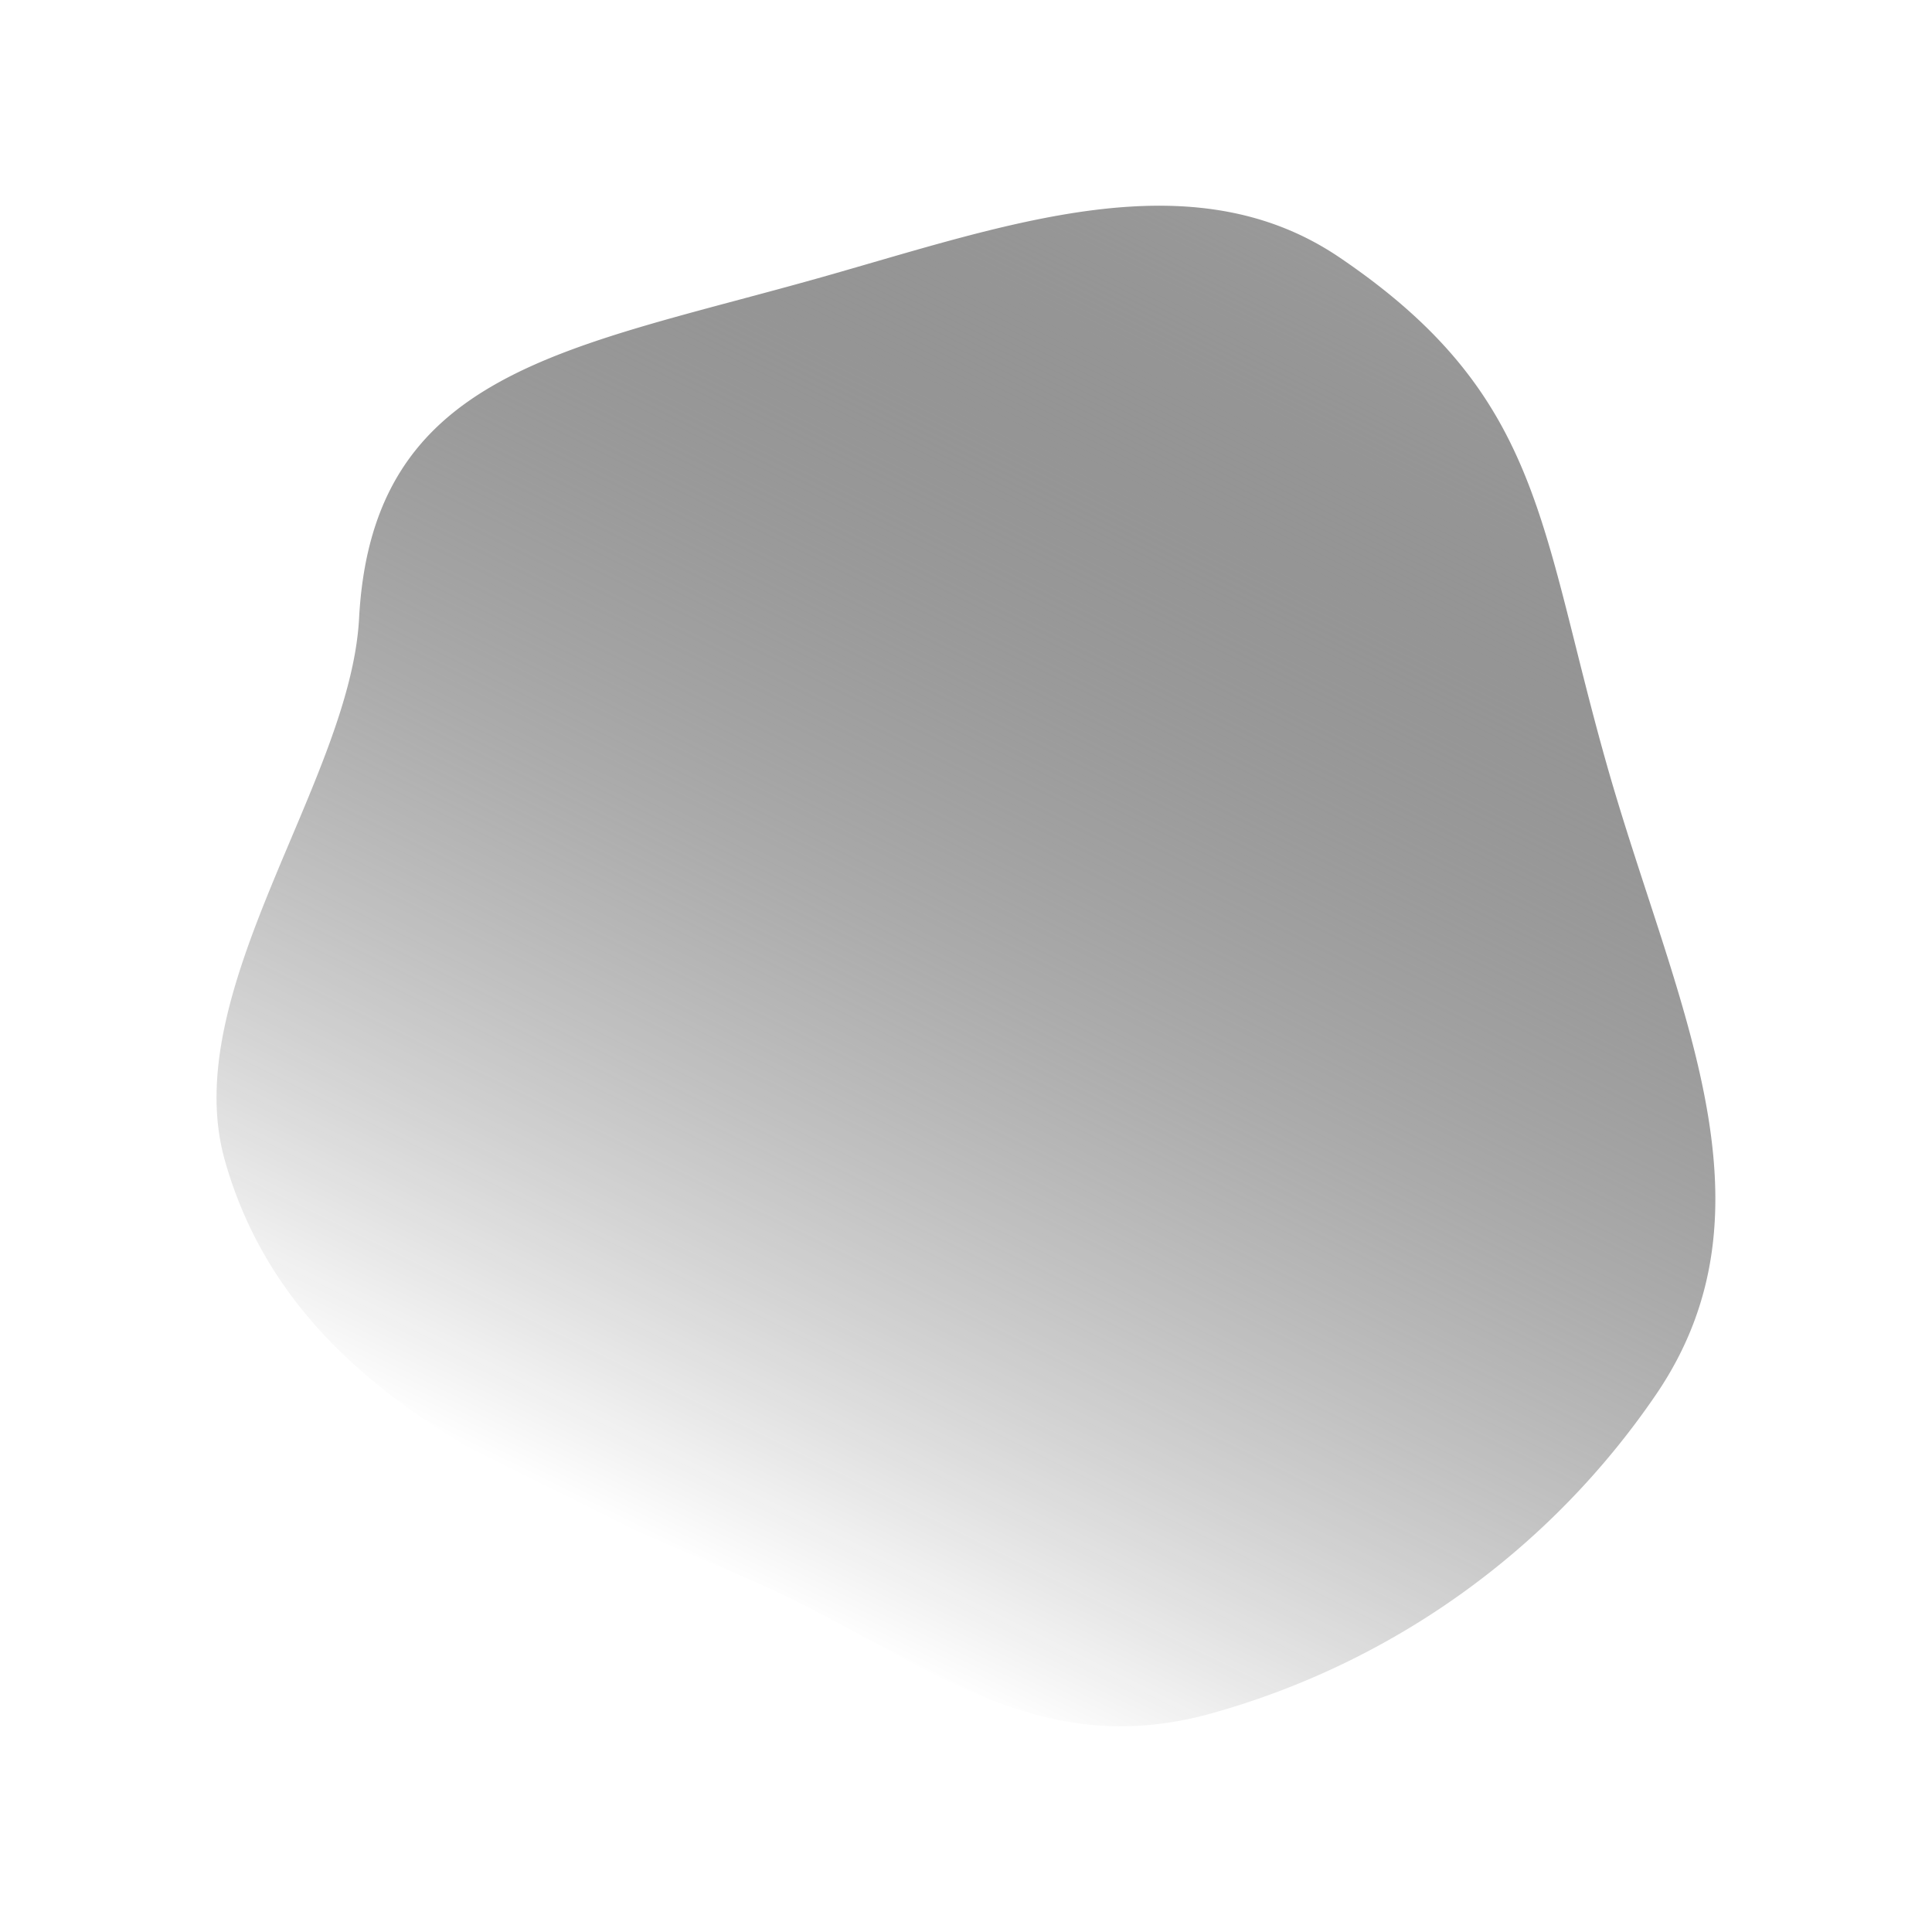
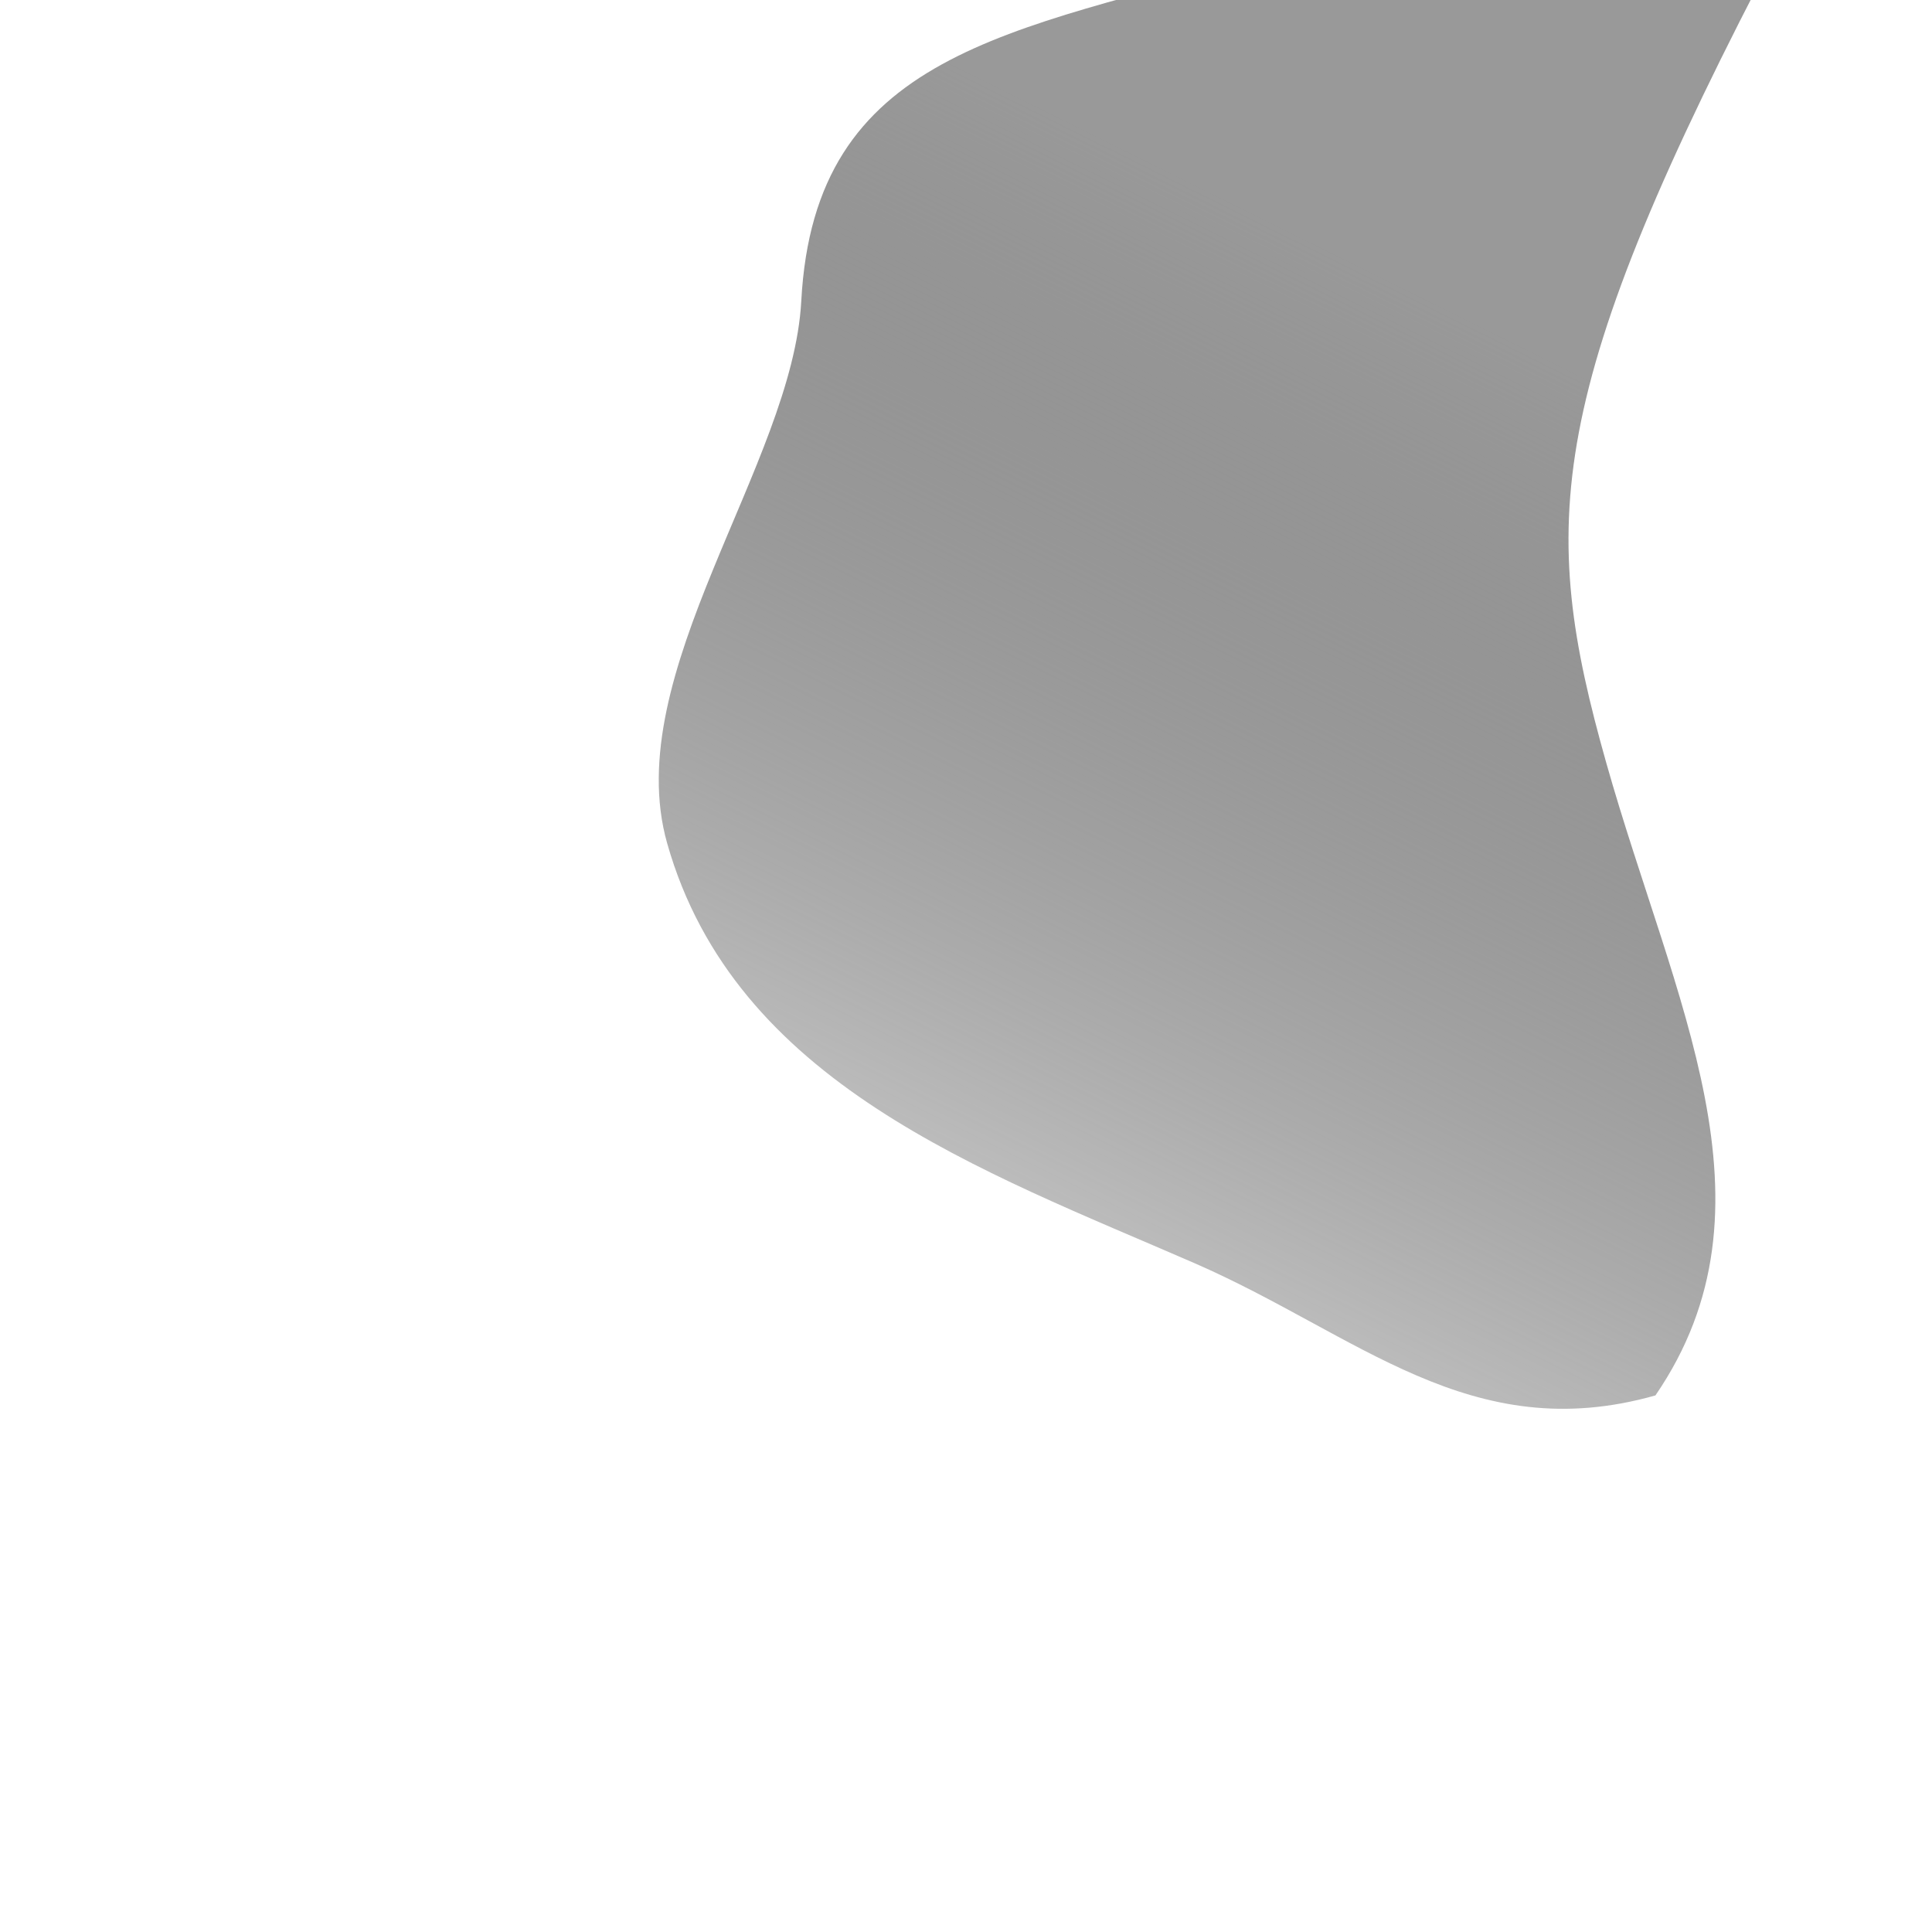
<svg xmlns="http://www.w3.org/2000/svg" id="Livello_1" data-name="Livello 1" viewBox="0 0 1080 1080">
  <defs>
    <linearGradient id="Sfumatura_senza_nome_120" x1="859.69" y1="236.44" x2="312.32" y2="840.68" gradientTransform="translate(-130.89 154.72) rotate(-15.8)" gradientUnits="userSpaceOnUse">
      <stop offset="0" stop-color="#999" />
      <stop offset="1" stop-opacity="0" />
    </linearGradient>
  </defs>
-   <path d="M898,426.75c37.67,133.1,99.91,247.47,27.4,353.3a445.72,445.72,0,0,1-247.2,177.47c-103.48,29.29-166.34-34.19-257.82-74-118.75-51.69-256.64-100.4-294.66-234.74-26.78-94.63,70.14-211.85,75-303.07,7.43-138.7,115.77-150.34,259-190.86,103.68-29.35,206.35-67,289.09-10.93C862.21,220.76,860.06,292.61,898,426.75Z" fill="url(#Sfumatura_senza_nome_120)" />
+   <path d="M898,426.75c37.67,133.1,99.91,247.47,27.4,353.3c-103.48,29.29-166.34-34.19-257.82-74-118.75-51.69-256.64-100.4-294.66-234.74-26.78-94.63,70.14-211.85,75-303.07,7.43-138.7,115.77-150.34,259-190.86,103.68-29.35,206.35-67,289.09-10.93C862.21,220.76,860.06,292.61,898,426.75Z" fill="url(#Sfumatura_senza_nome_120)" />
</svg>